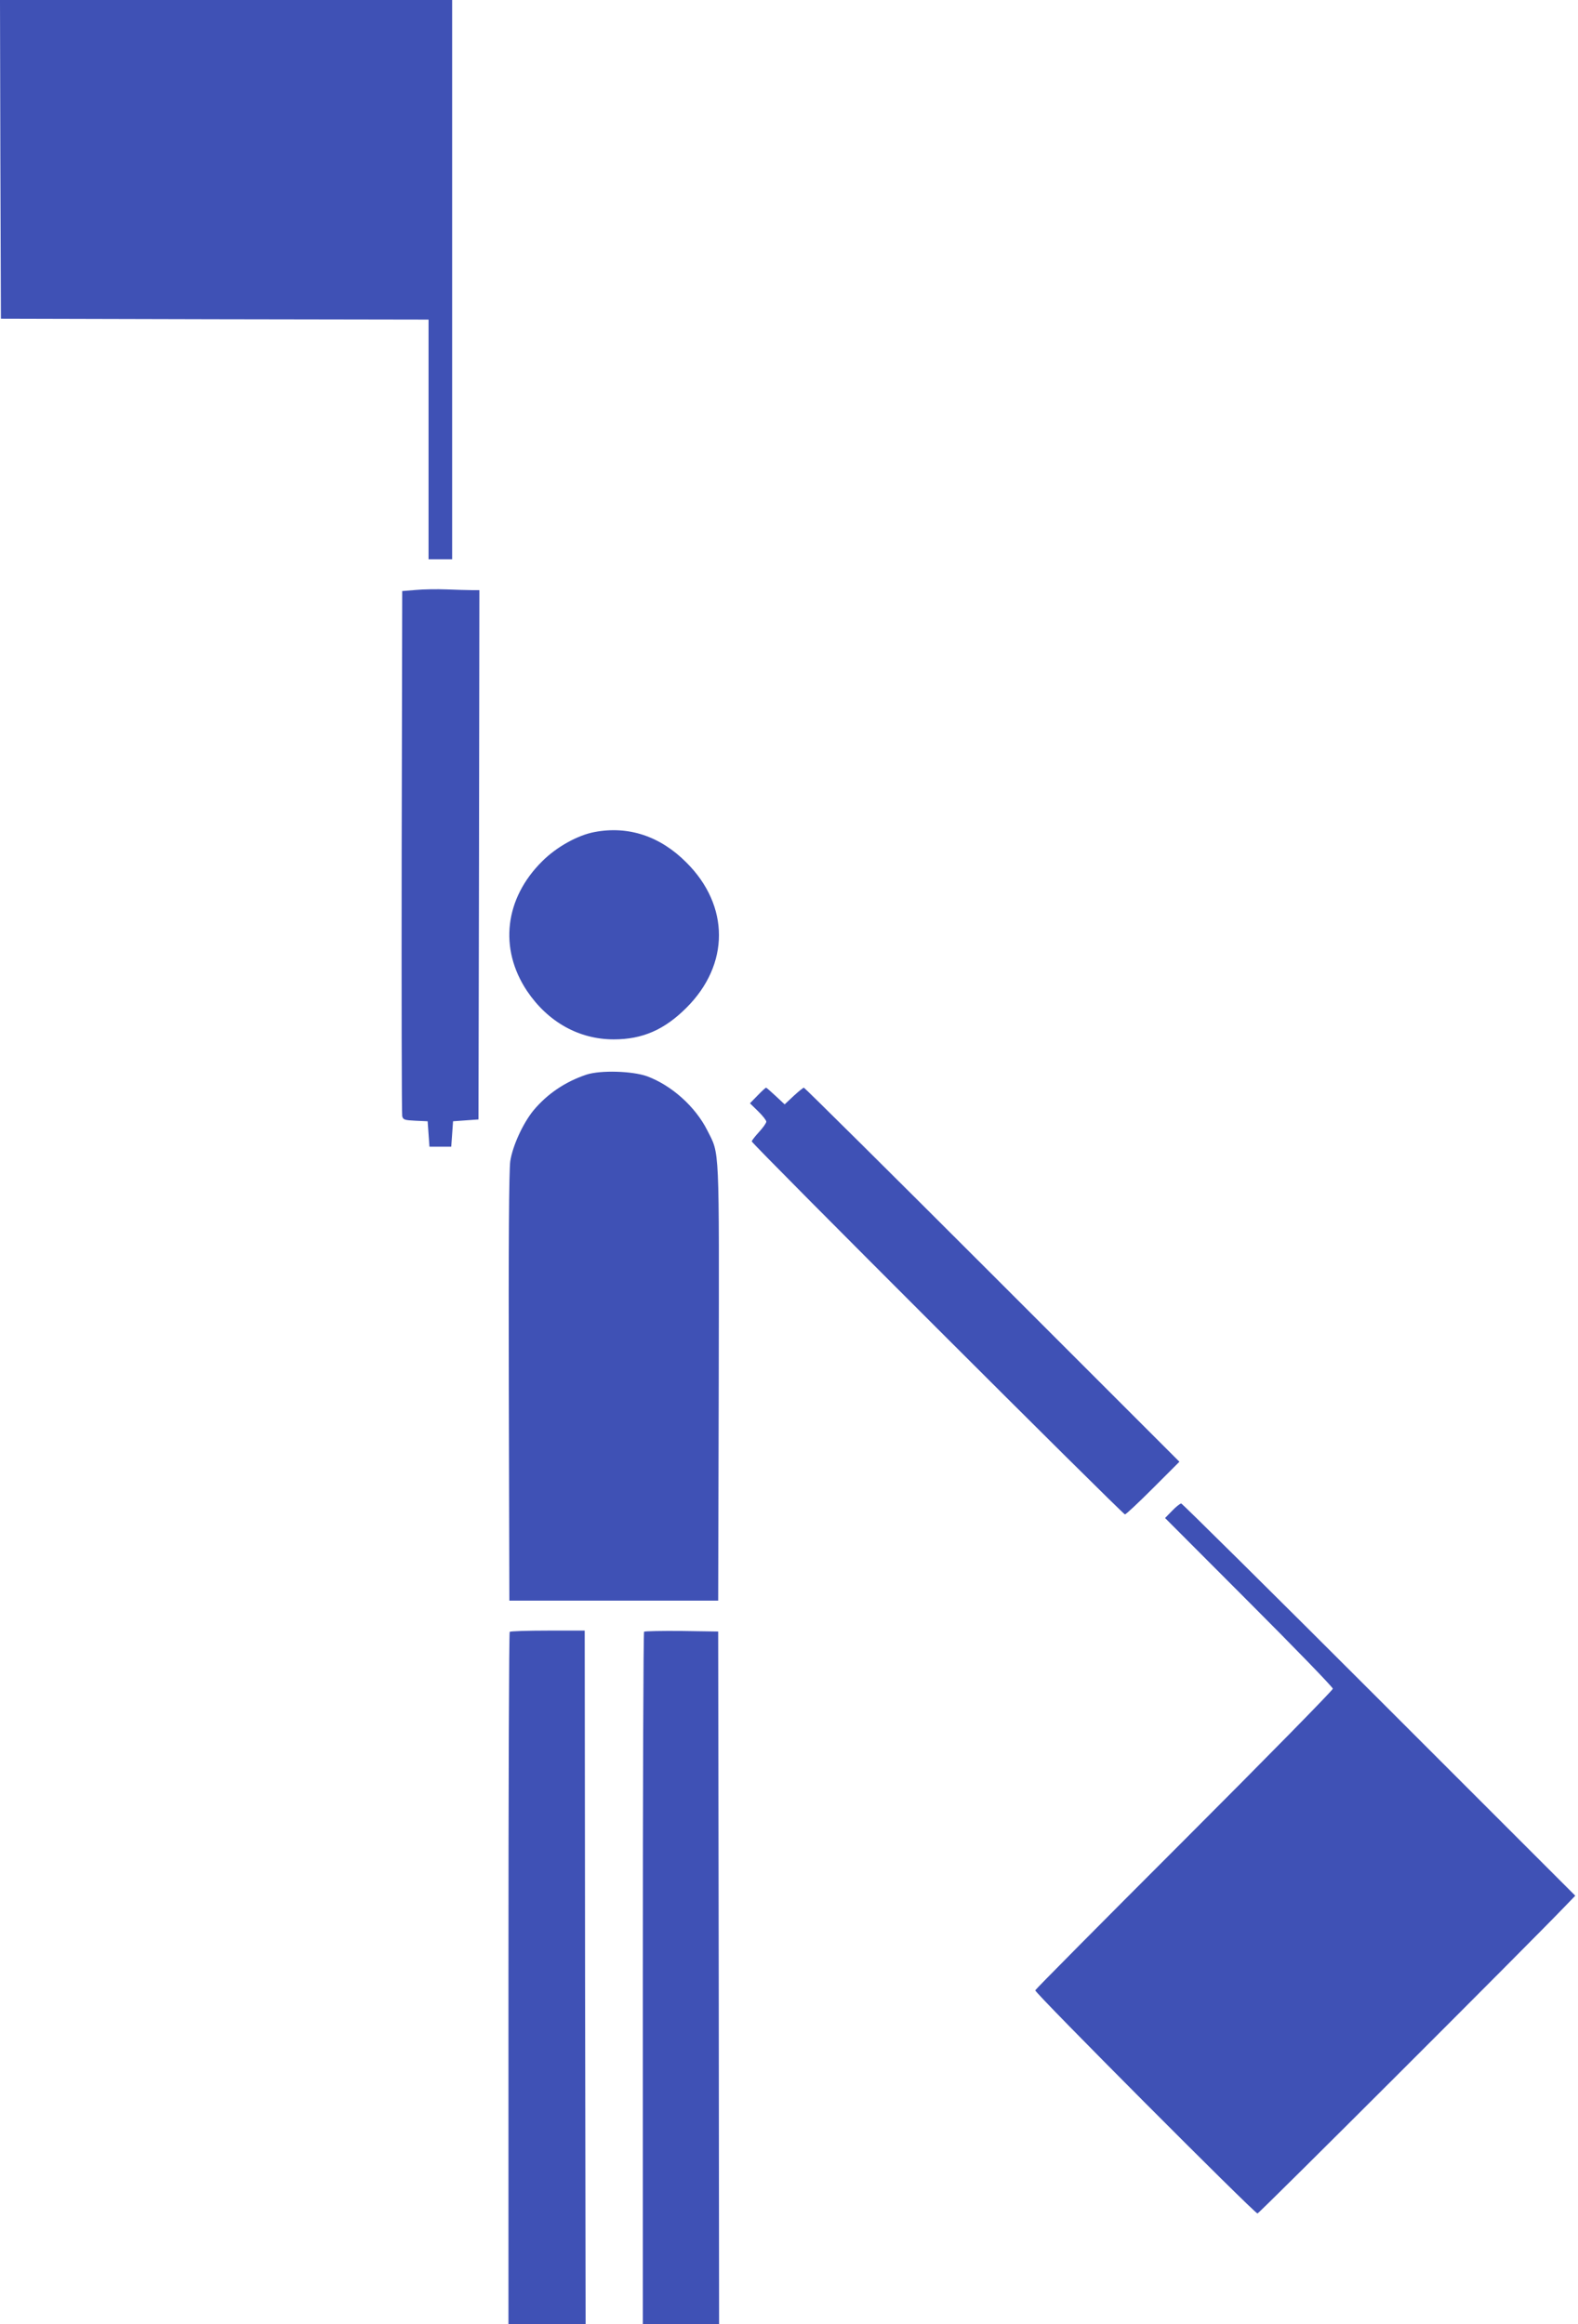
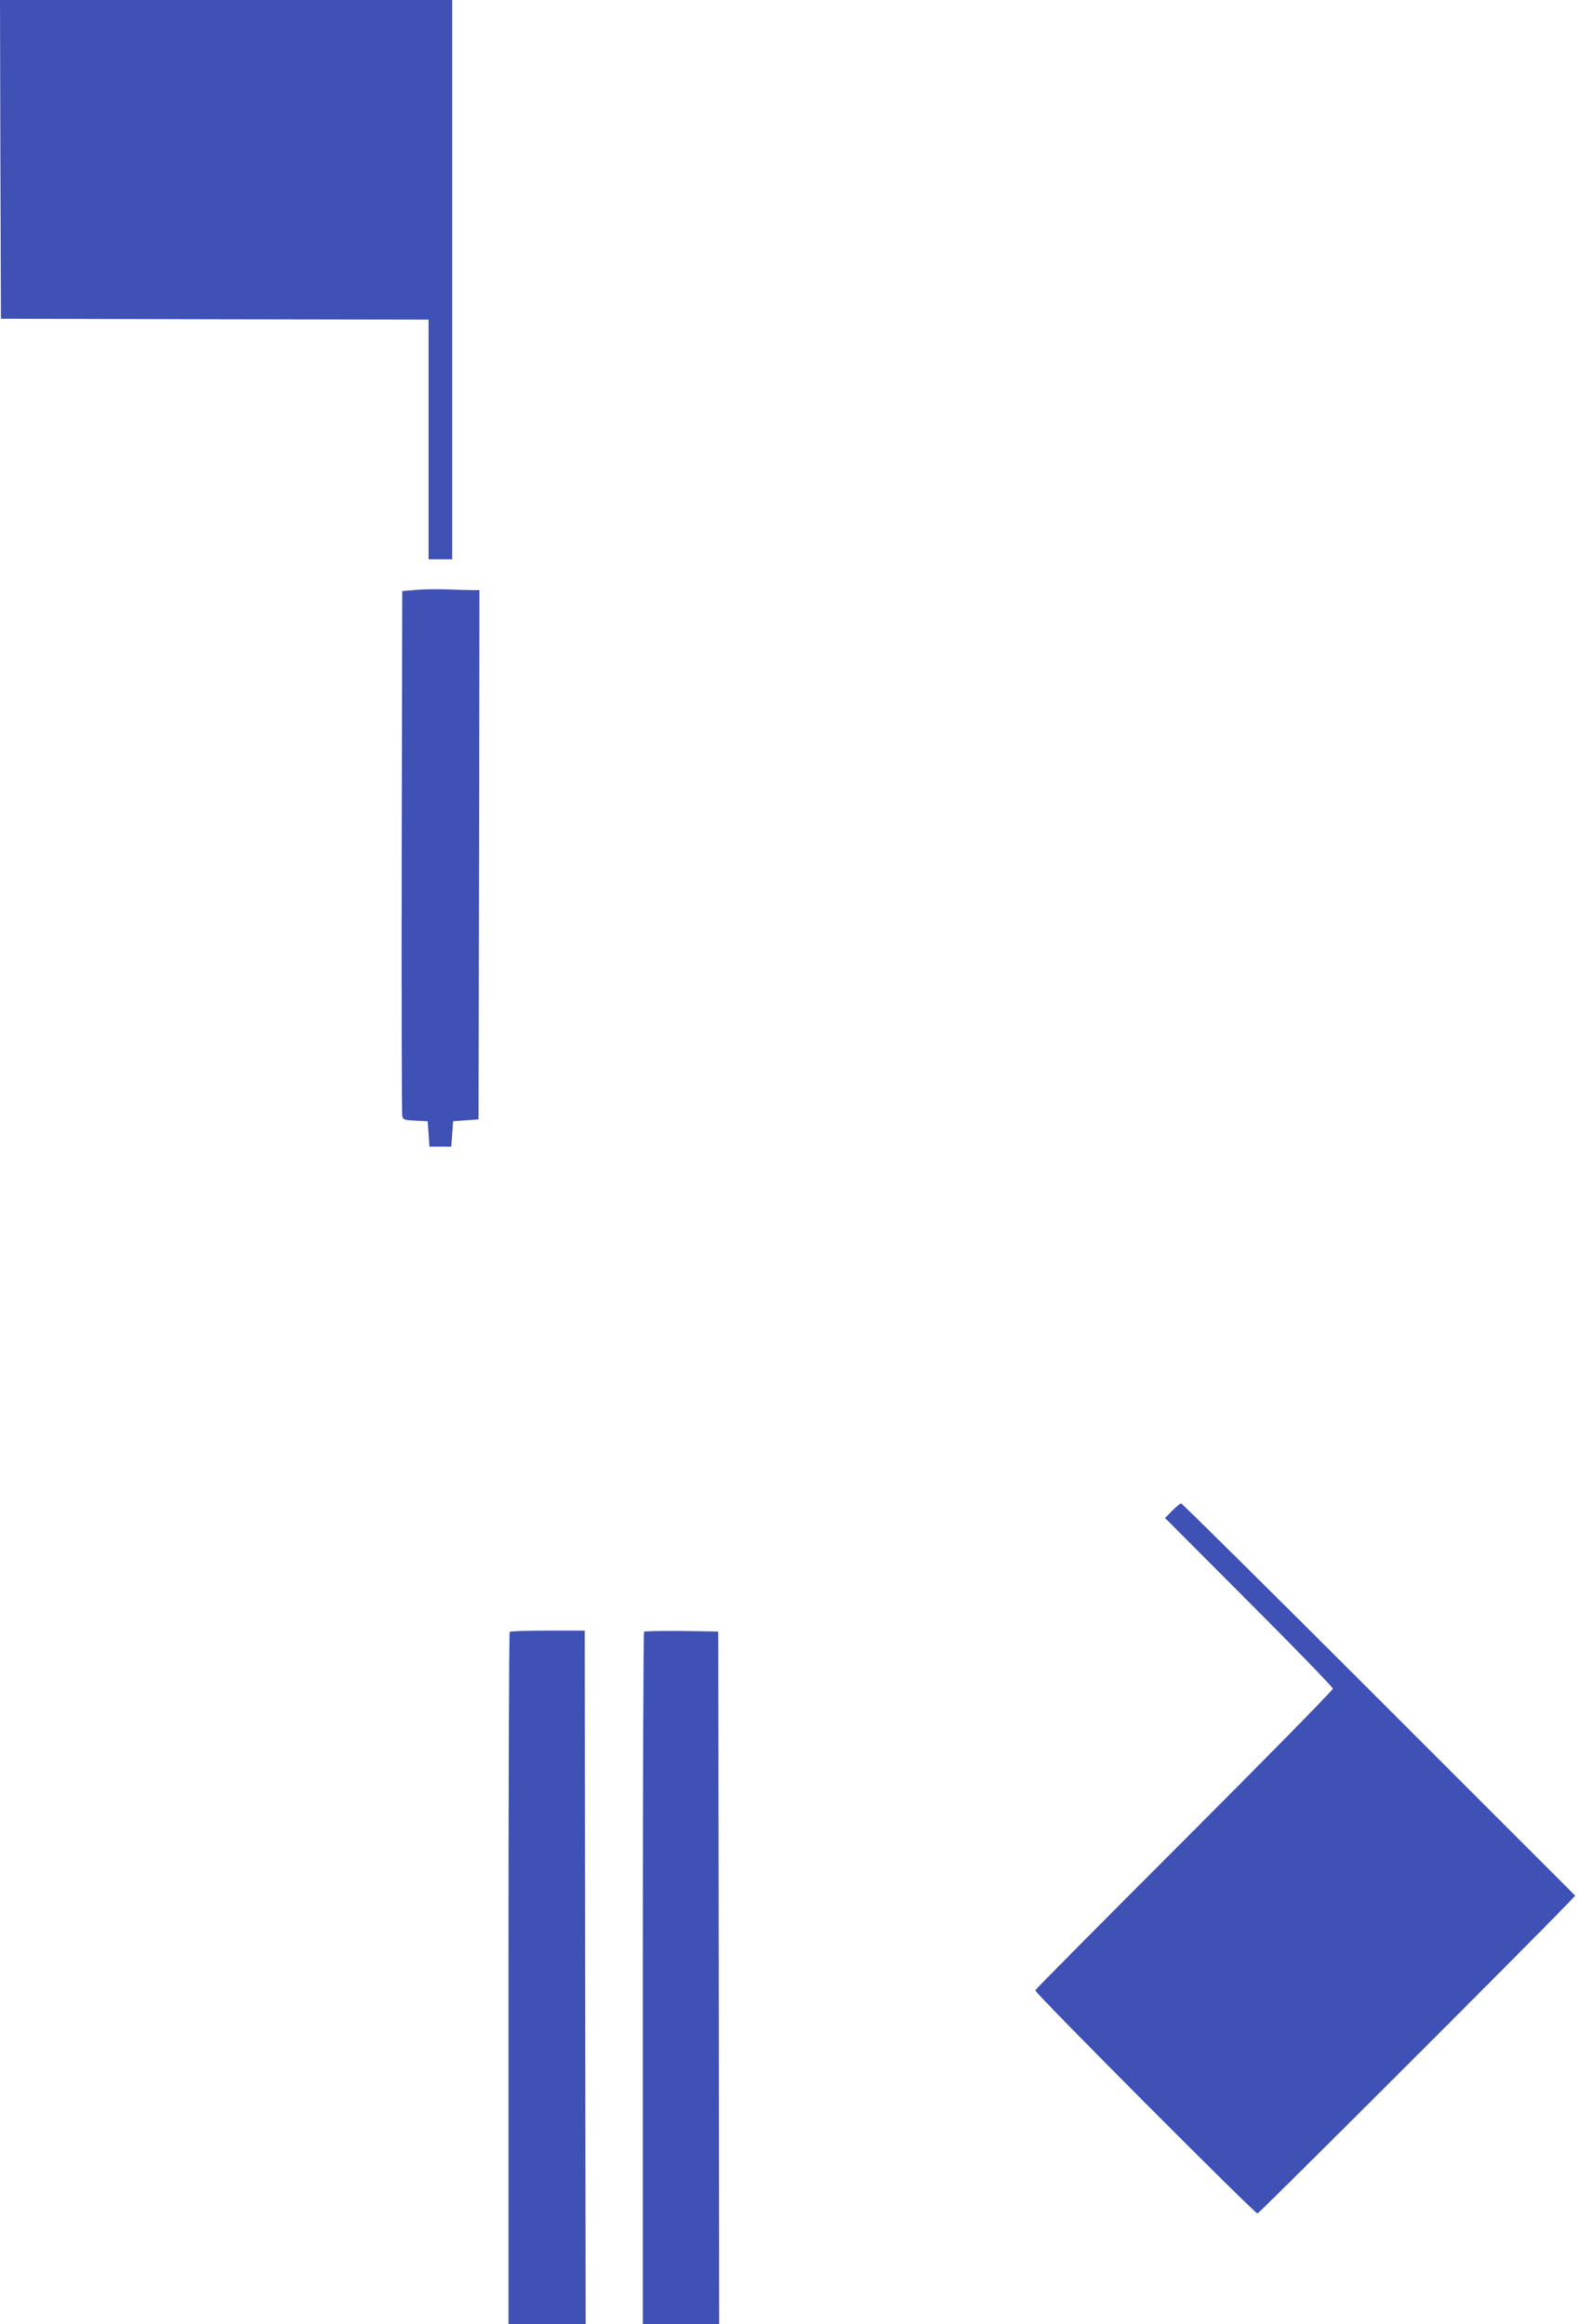
<svg xmlns="http://www.w3.org/2000/svg" version="1.0" width="869pt" height="1280pt" viewBox="0 0 869 1280" preserveAspectRatio="xMidYMid meet">
  <g transform="translate(0,1280) scale(0.1,-0.1)" fill="#3f51b5" stroke="none">
    <path d="M2 11923 l3 -878 1178 -3 1177 -2 0 -660 0 -660 65 0 65 0 0 1540 0 1540 -1245 0 -1245 0 2 -877z" />
    <path d="M2290 9551 l-75 -6 -3 -1435 c-1 -789 0 -1445 3 -1457 5 -20 13 -22 73 -25 l67 -3 5 -70 5 -70 60 0 60 0 5 70 5 70 70 5 70 5 3 1458 2 1457 -42 0 c-24 0 -86 2 -138 4 -52 2 -129 1 -170 -3z" />
-     <path d="M3275 8218 c-93 -17 -210 -82 -289 -161 -207 -205 -239 -481 -84 -714 115 -171 286 -267 478 -267 158 0 279 53 400 174 239 238 239 562 0 800 -144 145 -319 203 -505 168z" />
-     <path d="M3230 6882 c-117 -39 -216 -106 -292 -197 -58 -71 -115 -195 -128 -280 -7 -46 -10 -465 -8 -1245 l3 -1175 575 0 575 0 3 1200 c2 1328 6 1253 -63 1390 -66 131 -197 248 -332 298 -82 29 -256 34 -333 9z" />
-     <path d="M4172 6767 l-42 -43 45 -44 c25 -24 45 -50 45 -57 0 -8 -18 -33 -40 -57 -22 -24 -40 -47 -40 -52 0 -13 2043 -2054 2055 -2054 6 0 75 65 155 145 l145 145 -1030 1030 c-567 567 -1034 1030 -1038 1030 -4 0 -30 -21 -57 -46 l-49 -46 -49 46 c-27 25 -51 46 -53 46 -3 0 -24 -19 -47 -43z" />
    <path d="M6455 4480 l-39 -40 462 -463 c254 -254 462 -469 462 -477 0 -8 -368 -383 -817 -832 -450 -450 -820 -823 -822 -829 -4 -13 1208 -1229 1224 -1229 9 0 1521 1511 1690 1688 l60 62 -1080 1080 c-594 594 -1085 1080 -1090 1080 -6 0 -29 -18 -50 -40z" />
    <path d="M2807 3813 c-4 -3 -7 -863 -7 -1910 l0 -1903 213 0 212 0 -3 1910 -2 1910 -203 0 c-112 0 -207 -3 -210 -7z" />
    <path d="M3547 3814 c-4 -4 -7 -864 -7 -1911 l0 -1903 210 0 210 0 -2 1907 -3 1908 -201 3 c-110 1 -203 -1 -207 -4z" />
  </g>
</svg>